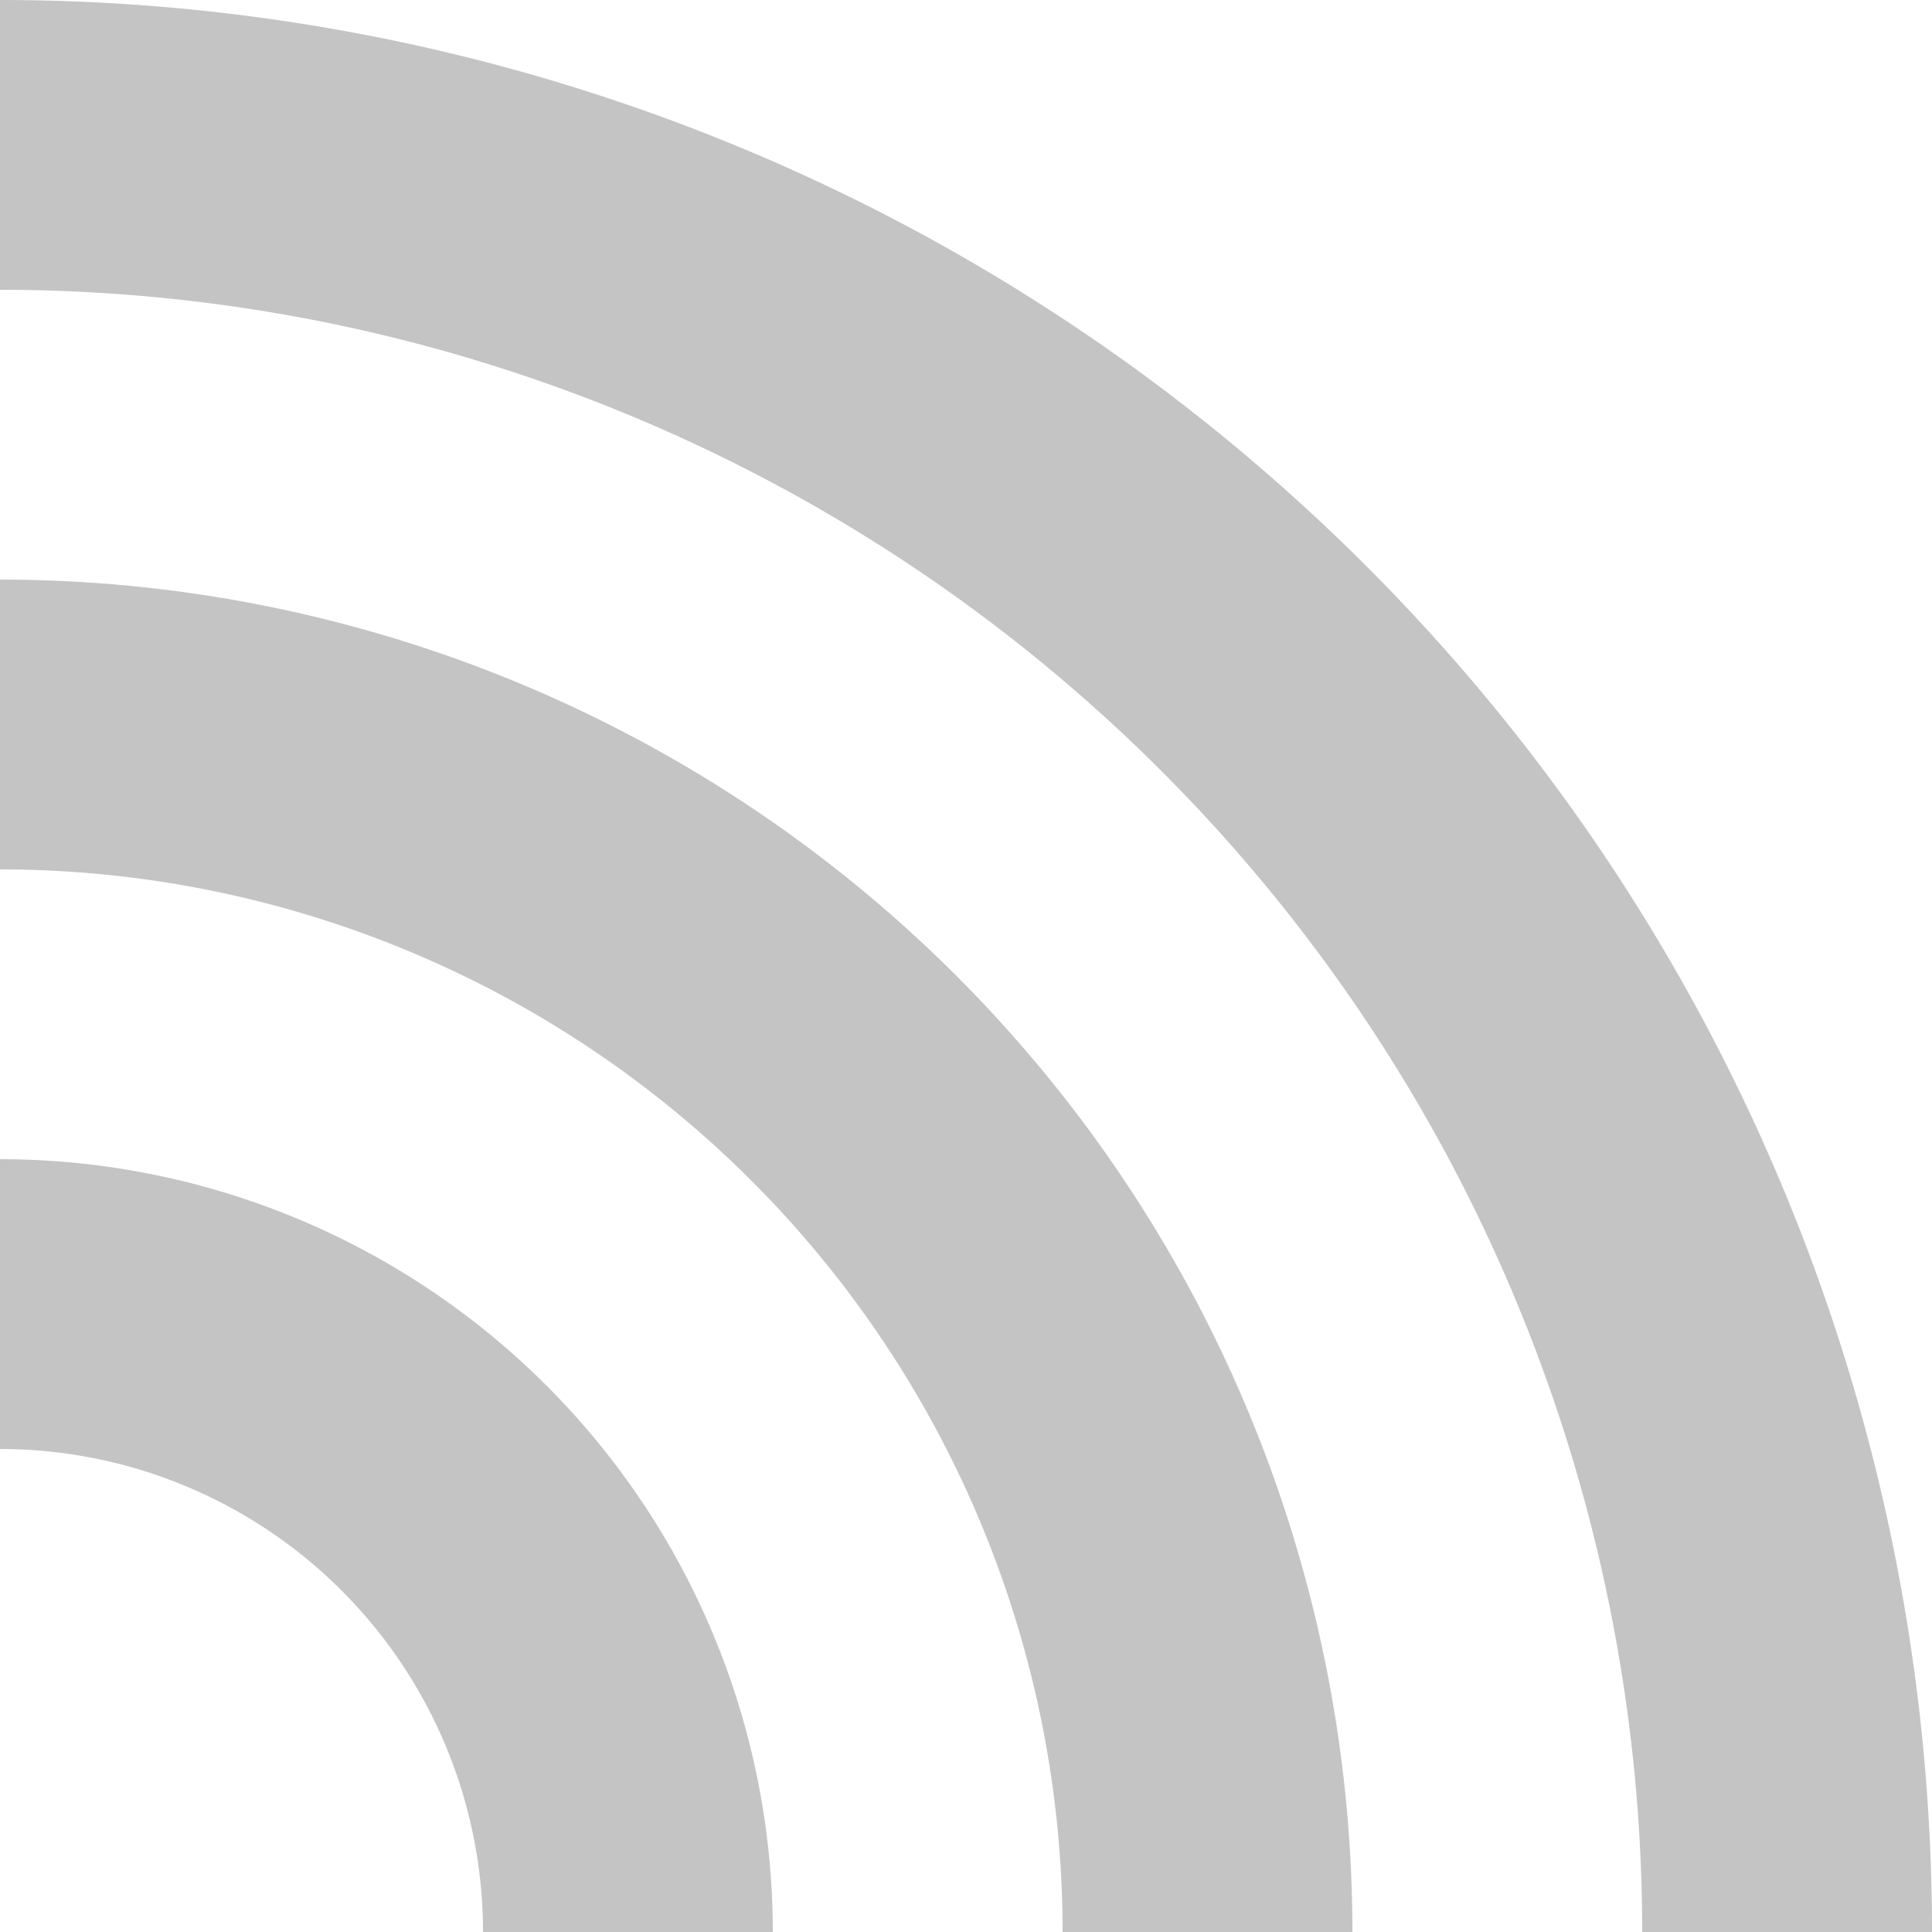
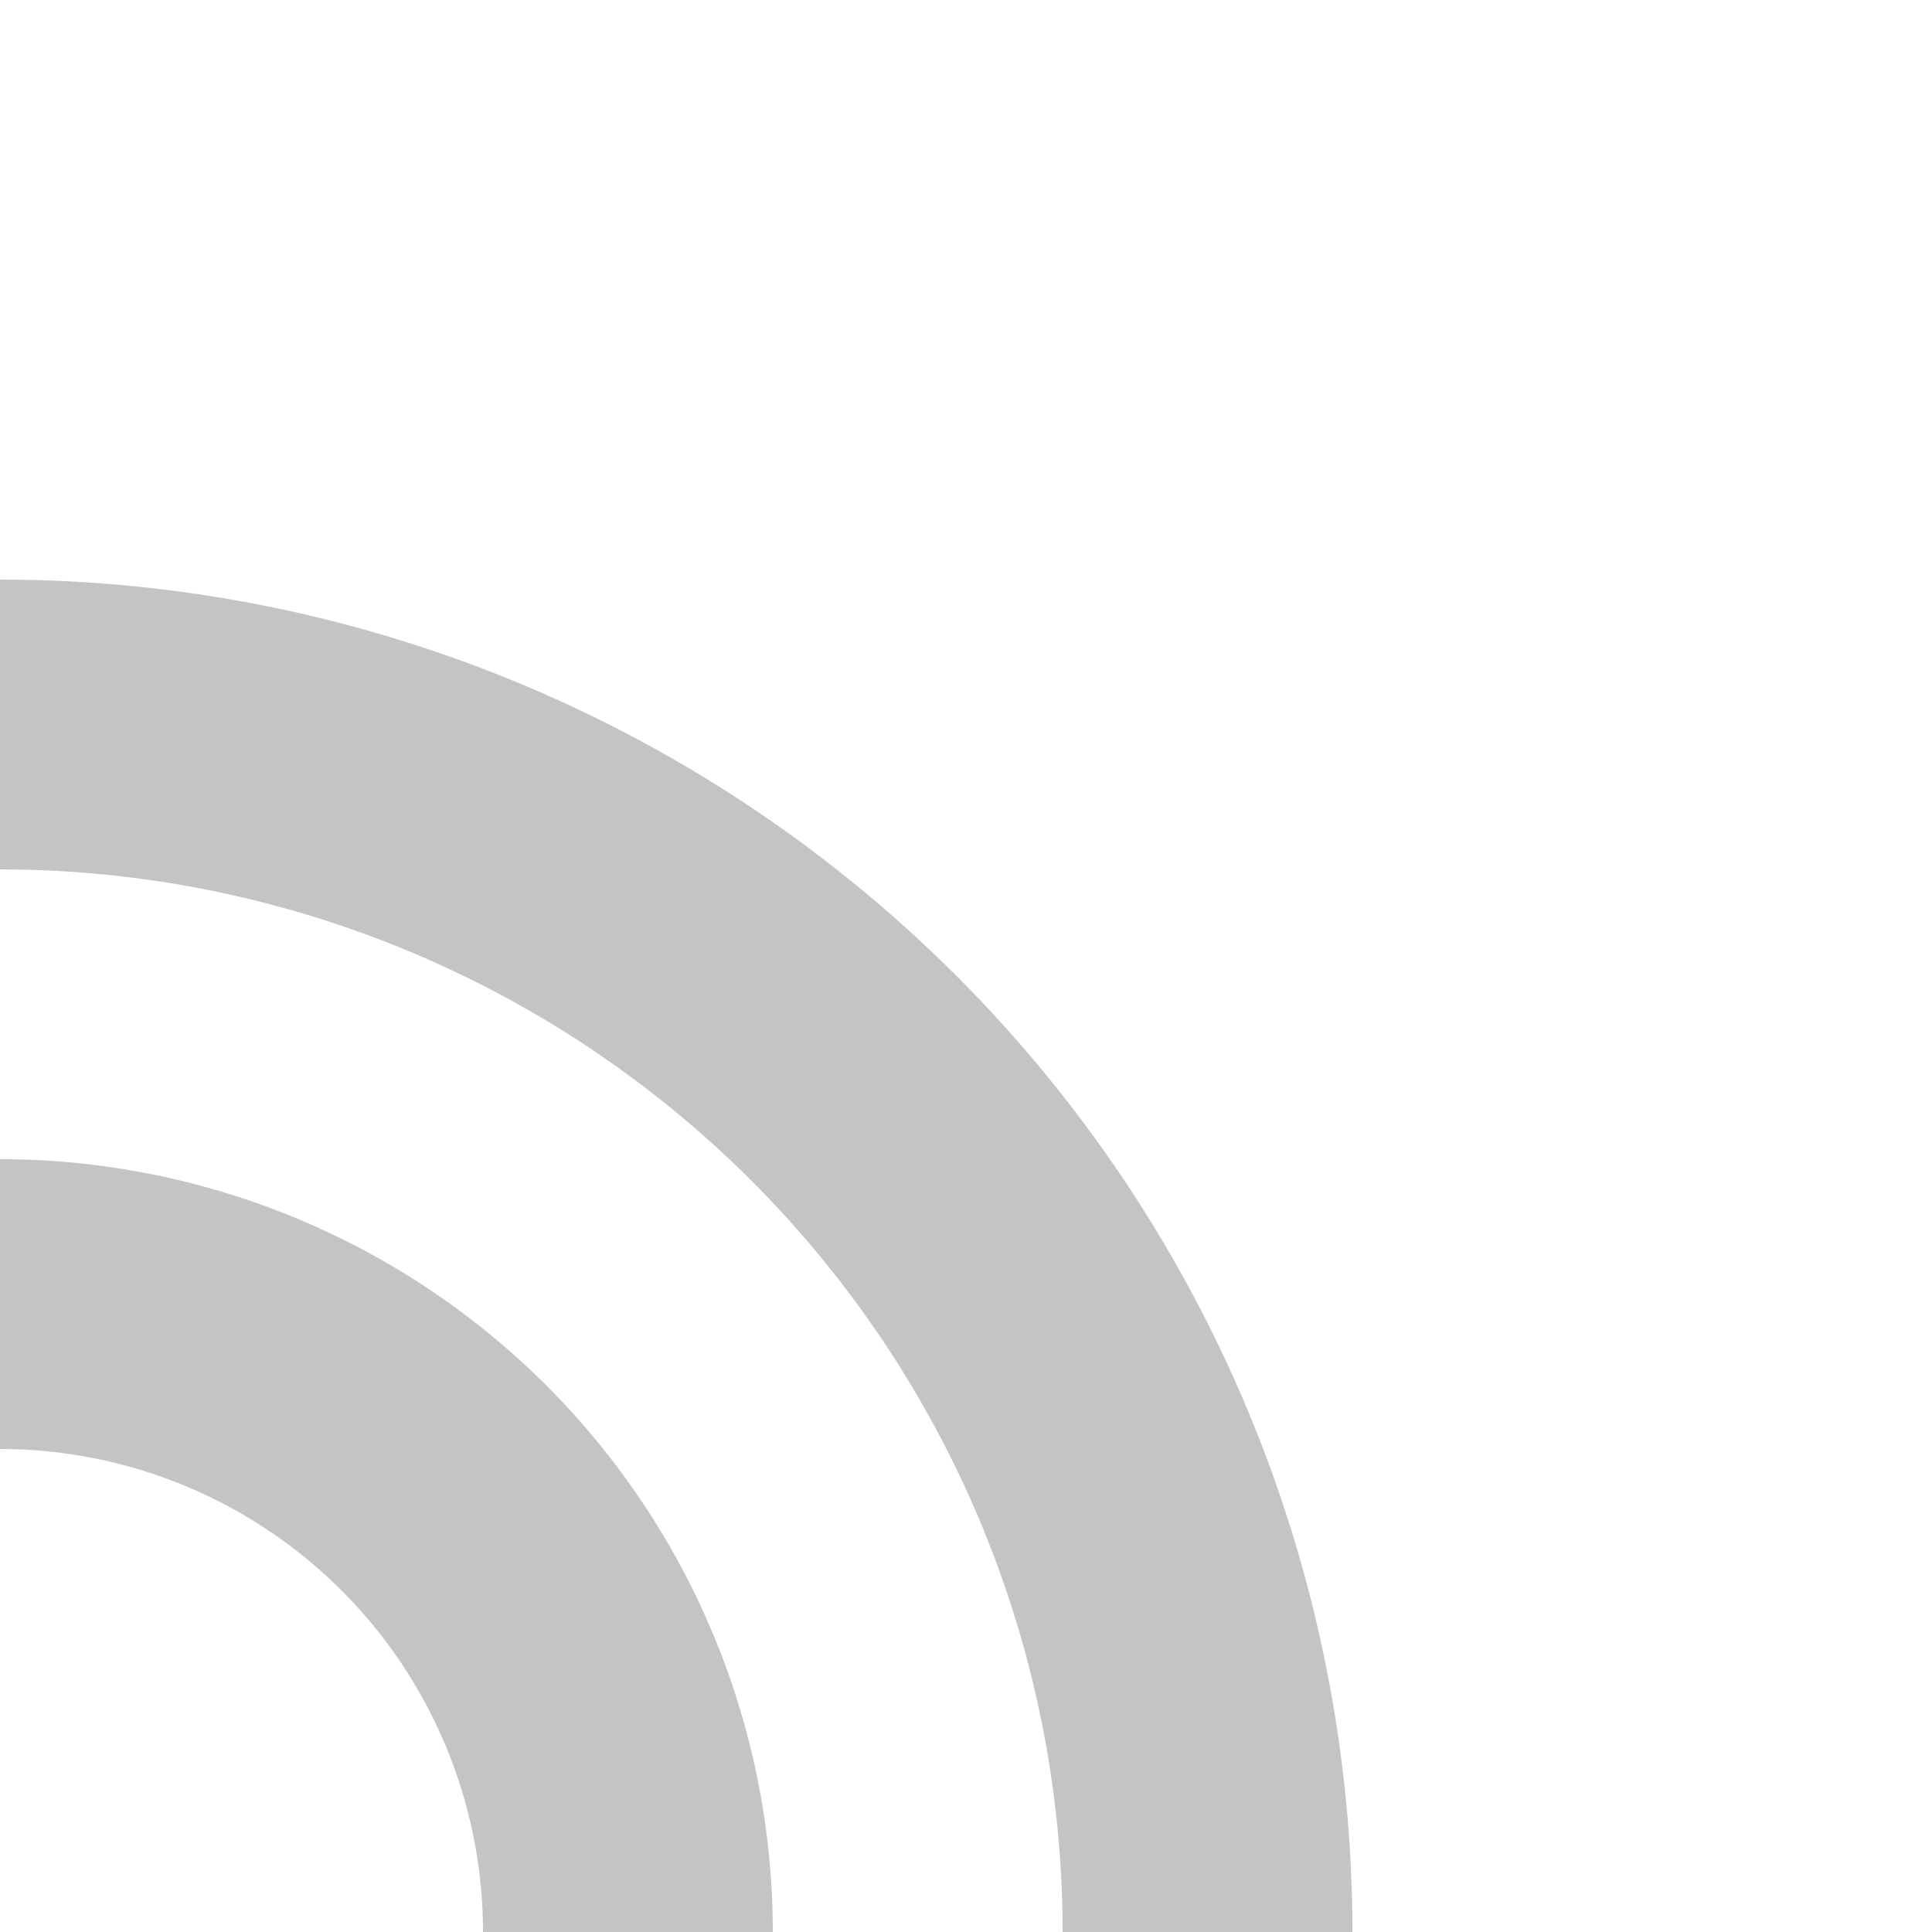
<svg xmlns="http://www.w3.org/2000/svg" width="20" height="20" viewBox="0 0 20 20">
  <g>
-     <path d="M0,0V3A17,17,0,0,1,17,20h3A20,20,0,0,0,0,0Z" fill="#c4c4c4" />
    <path d="M0,6V9A11,11,0,0,1,11,20h3A14,14,0,0,0,0,6Z" fill="#c4c4c4" />
    <path d="M0,12v3a5,5,0,0,1,5,5H8A8,8,0,0,0,0,12Z" fill="#c4c4c4" />
  </g>
</svg>